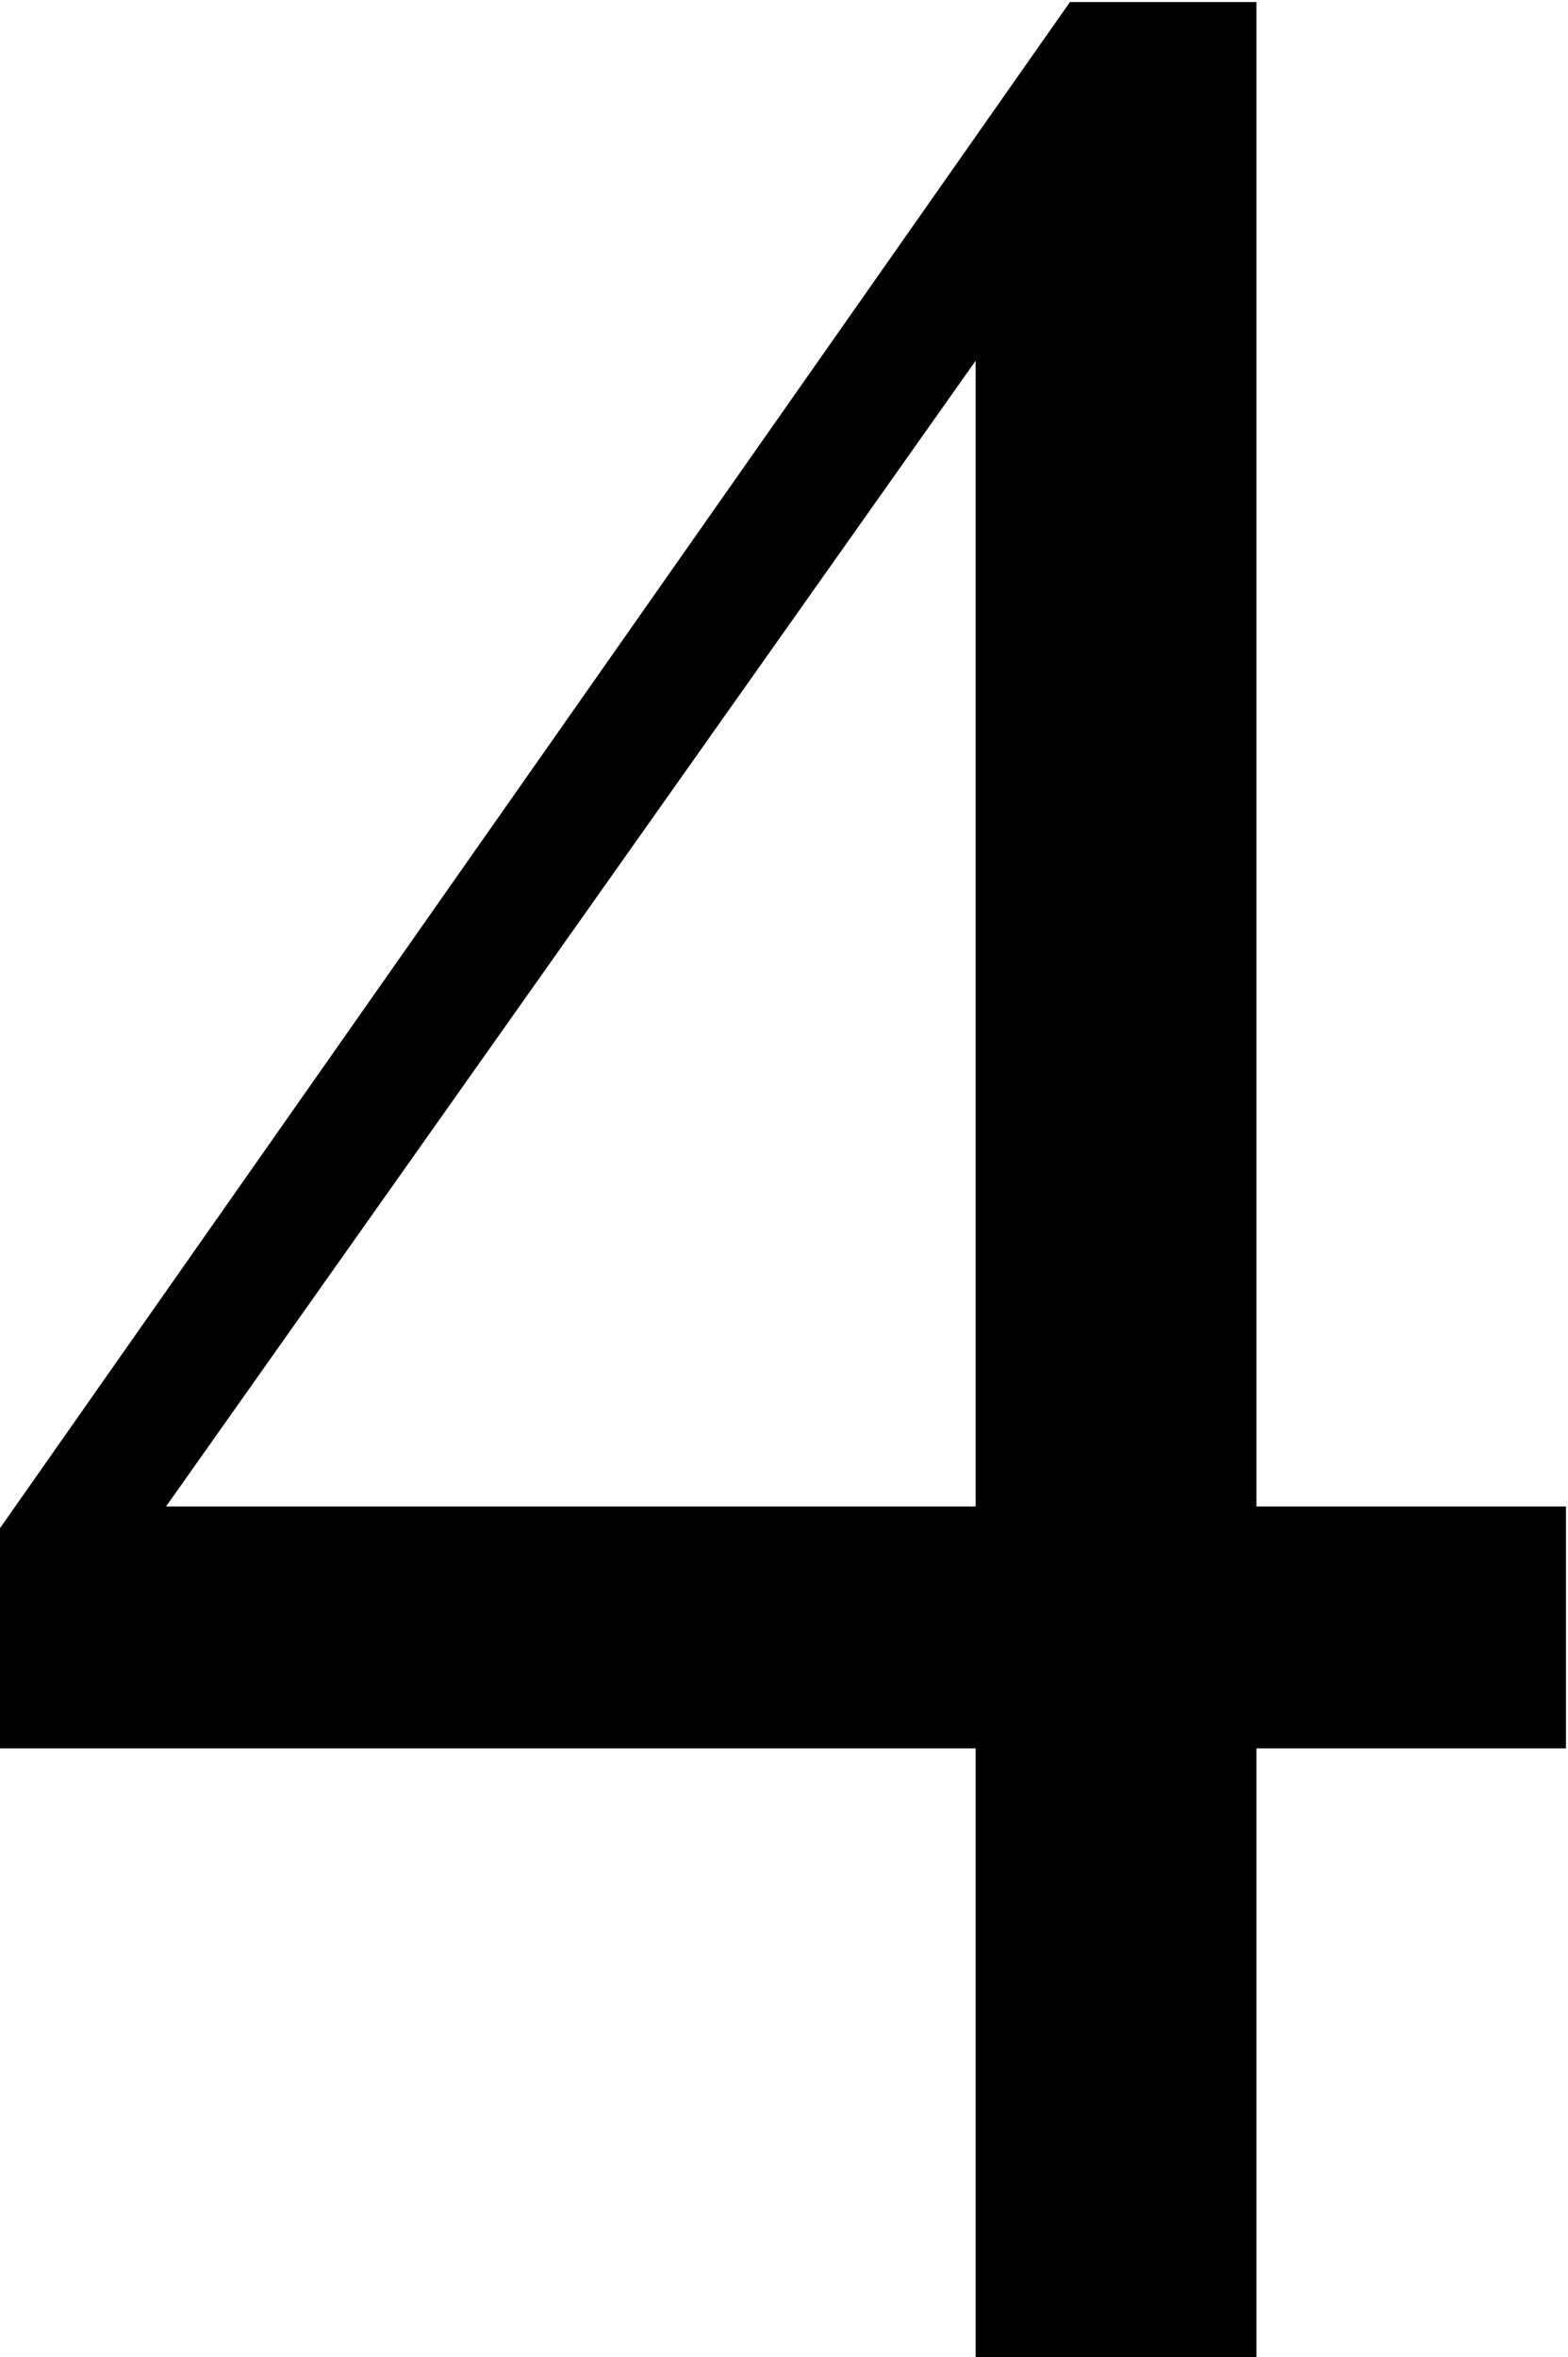
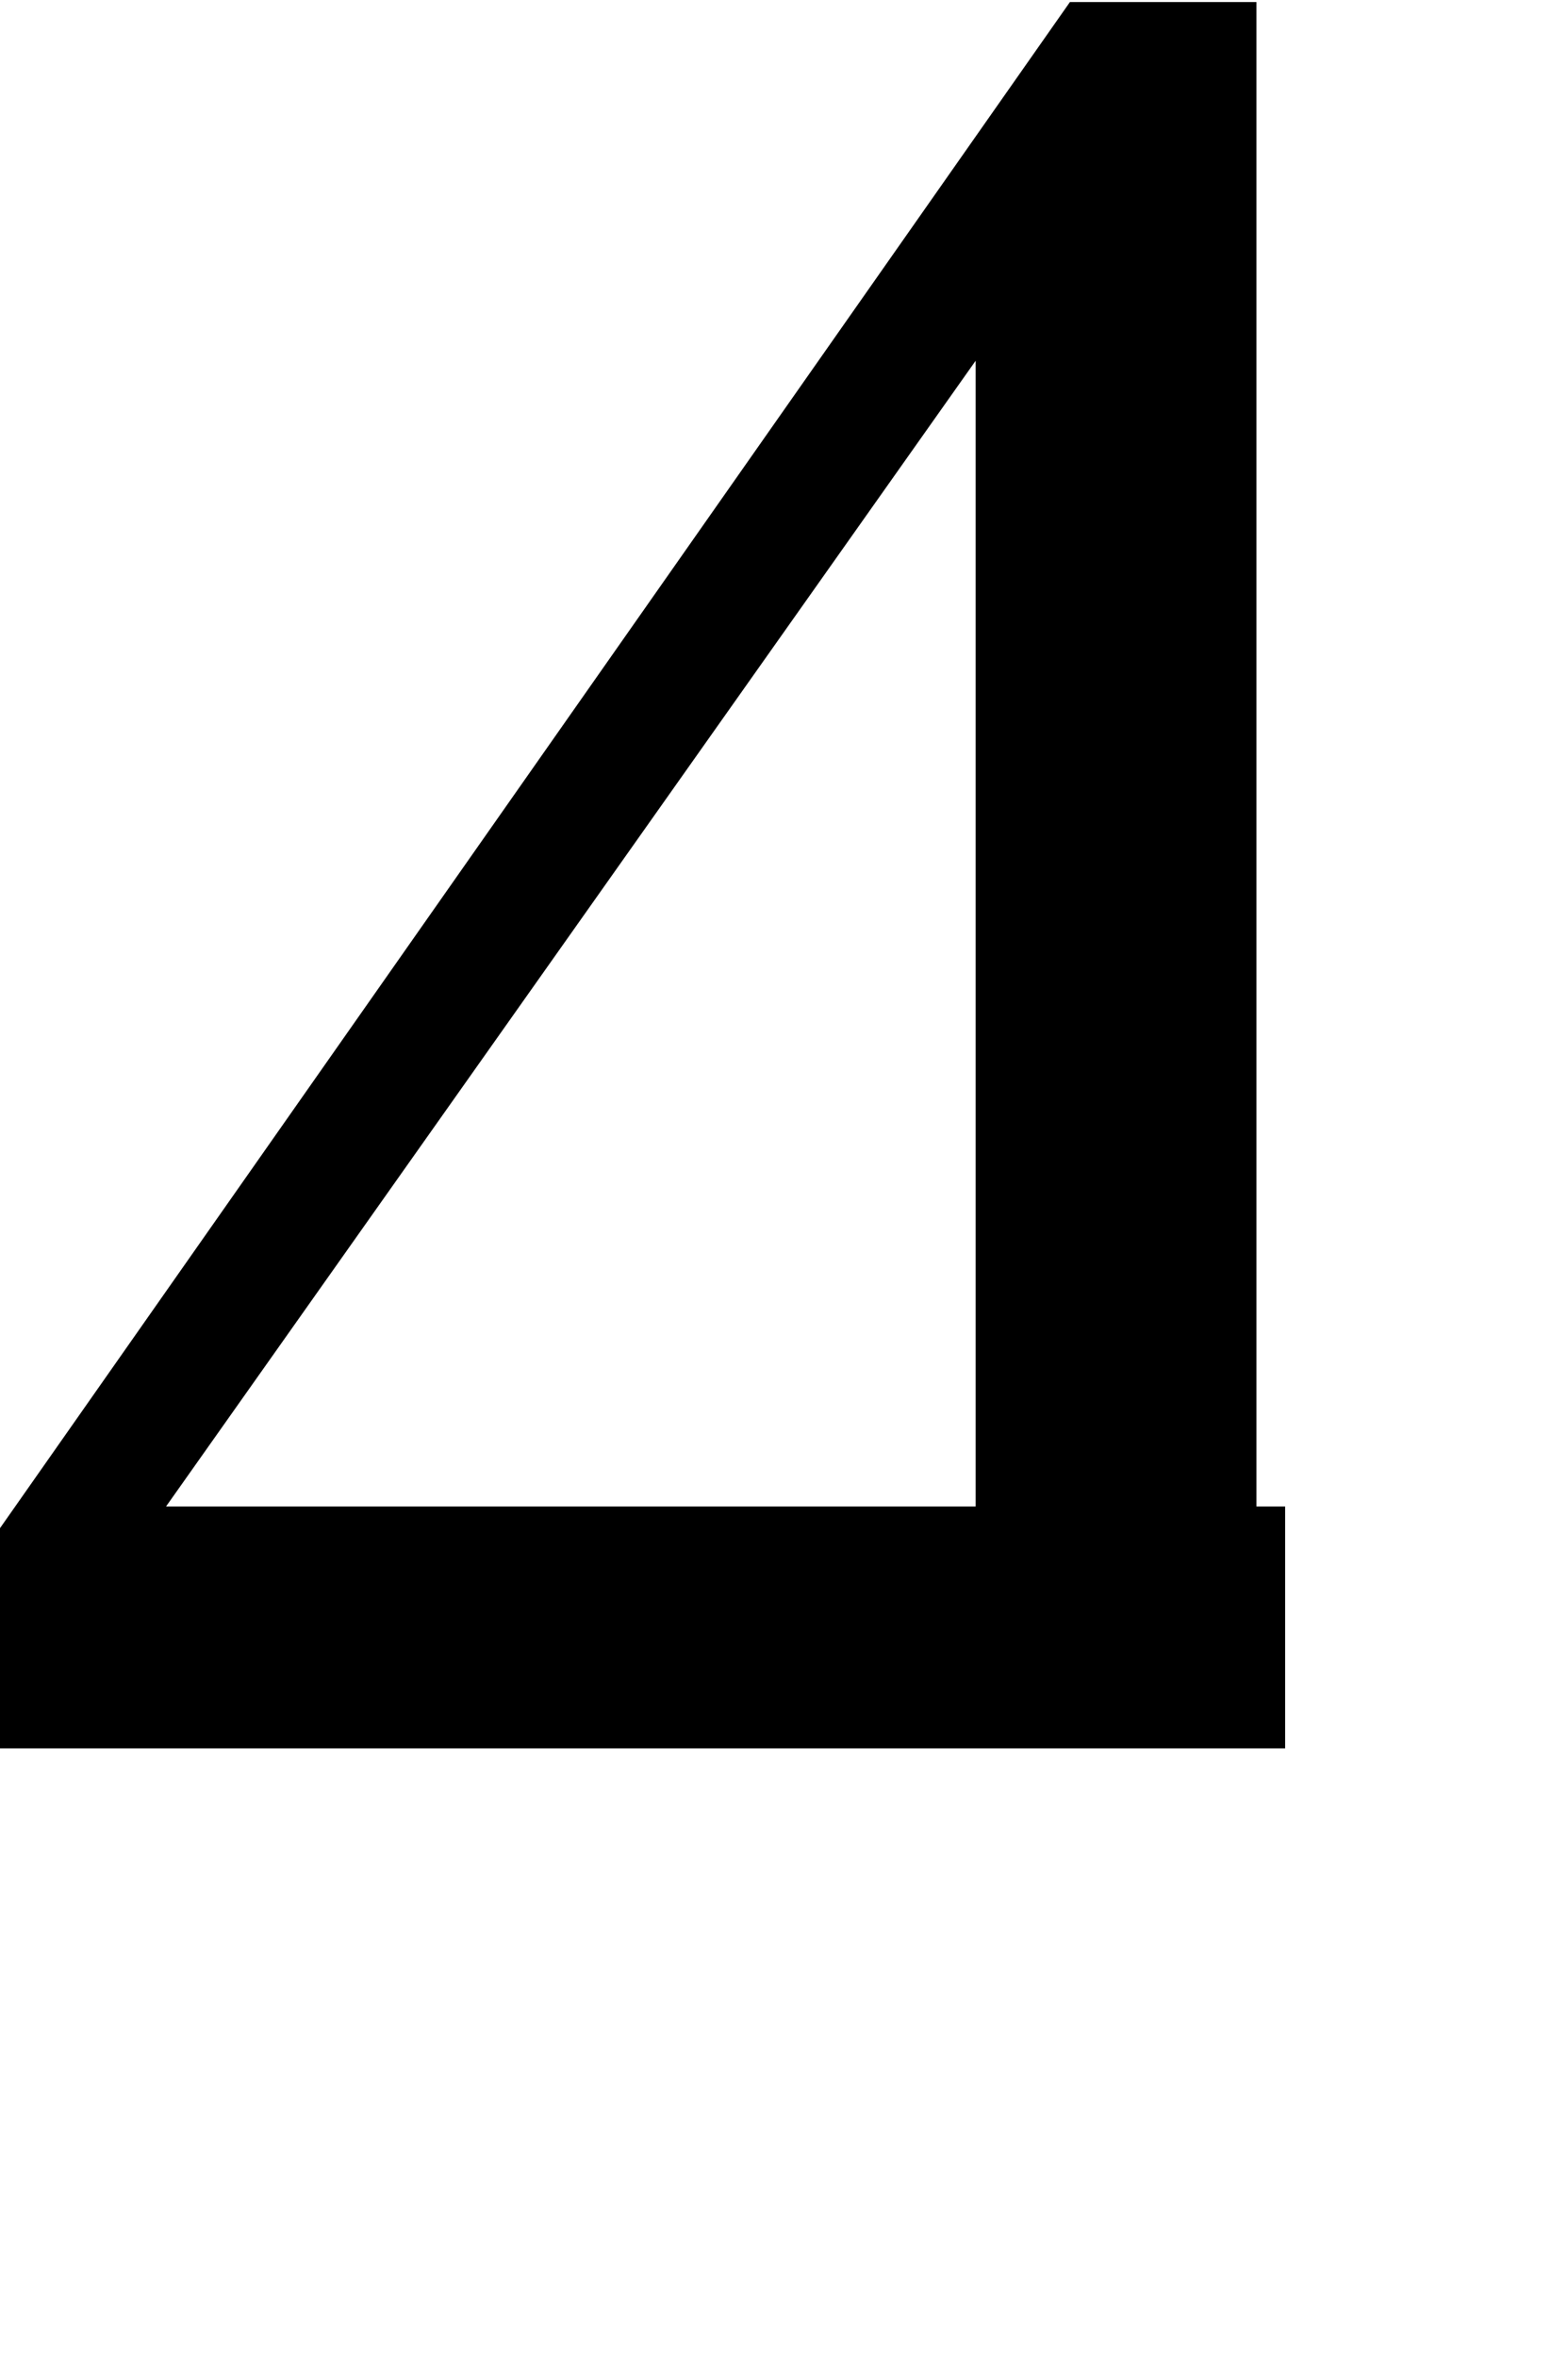
<svg xmlns="http://www.w3.org/2000/svg" width="7.65" height="11.5" viewBox="0 0 7.65 11.5">
  <defs>
    <style>
      .cls-1 {
        fill-rule: evenodd;
      }
    </style>
  </defs>
-   <path d="M2590.07,1816.85v-7.34h-0.91l-5.23,7.46v1.06h4.77V1821h1.37v-2.97h1.51v-1.18h-1.51Zm-5.32,0,3.95-5.59v5.59h-3.95Z" transform="translate(-2583.94 -1809.5)" />
+   <path d="M2590.07,1816.85v-7.34h-0.91l-5.23,7.46v1.06h4.77V1821v-2.97h1.51v-1.18h-1.51Zm-5.32,0,3.95-5.59v5.59h-3.95Z" transform="translate(-2583.94 -1809.5)" />
</svg>